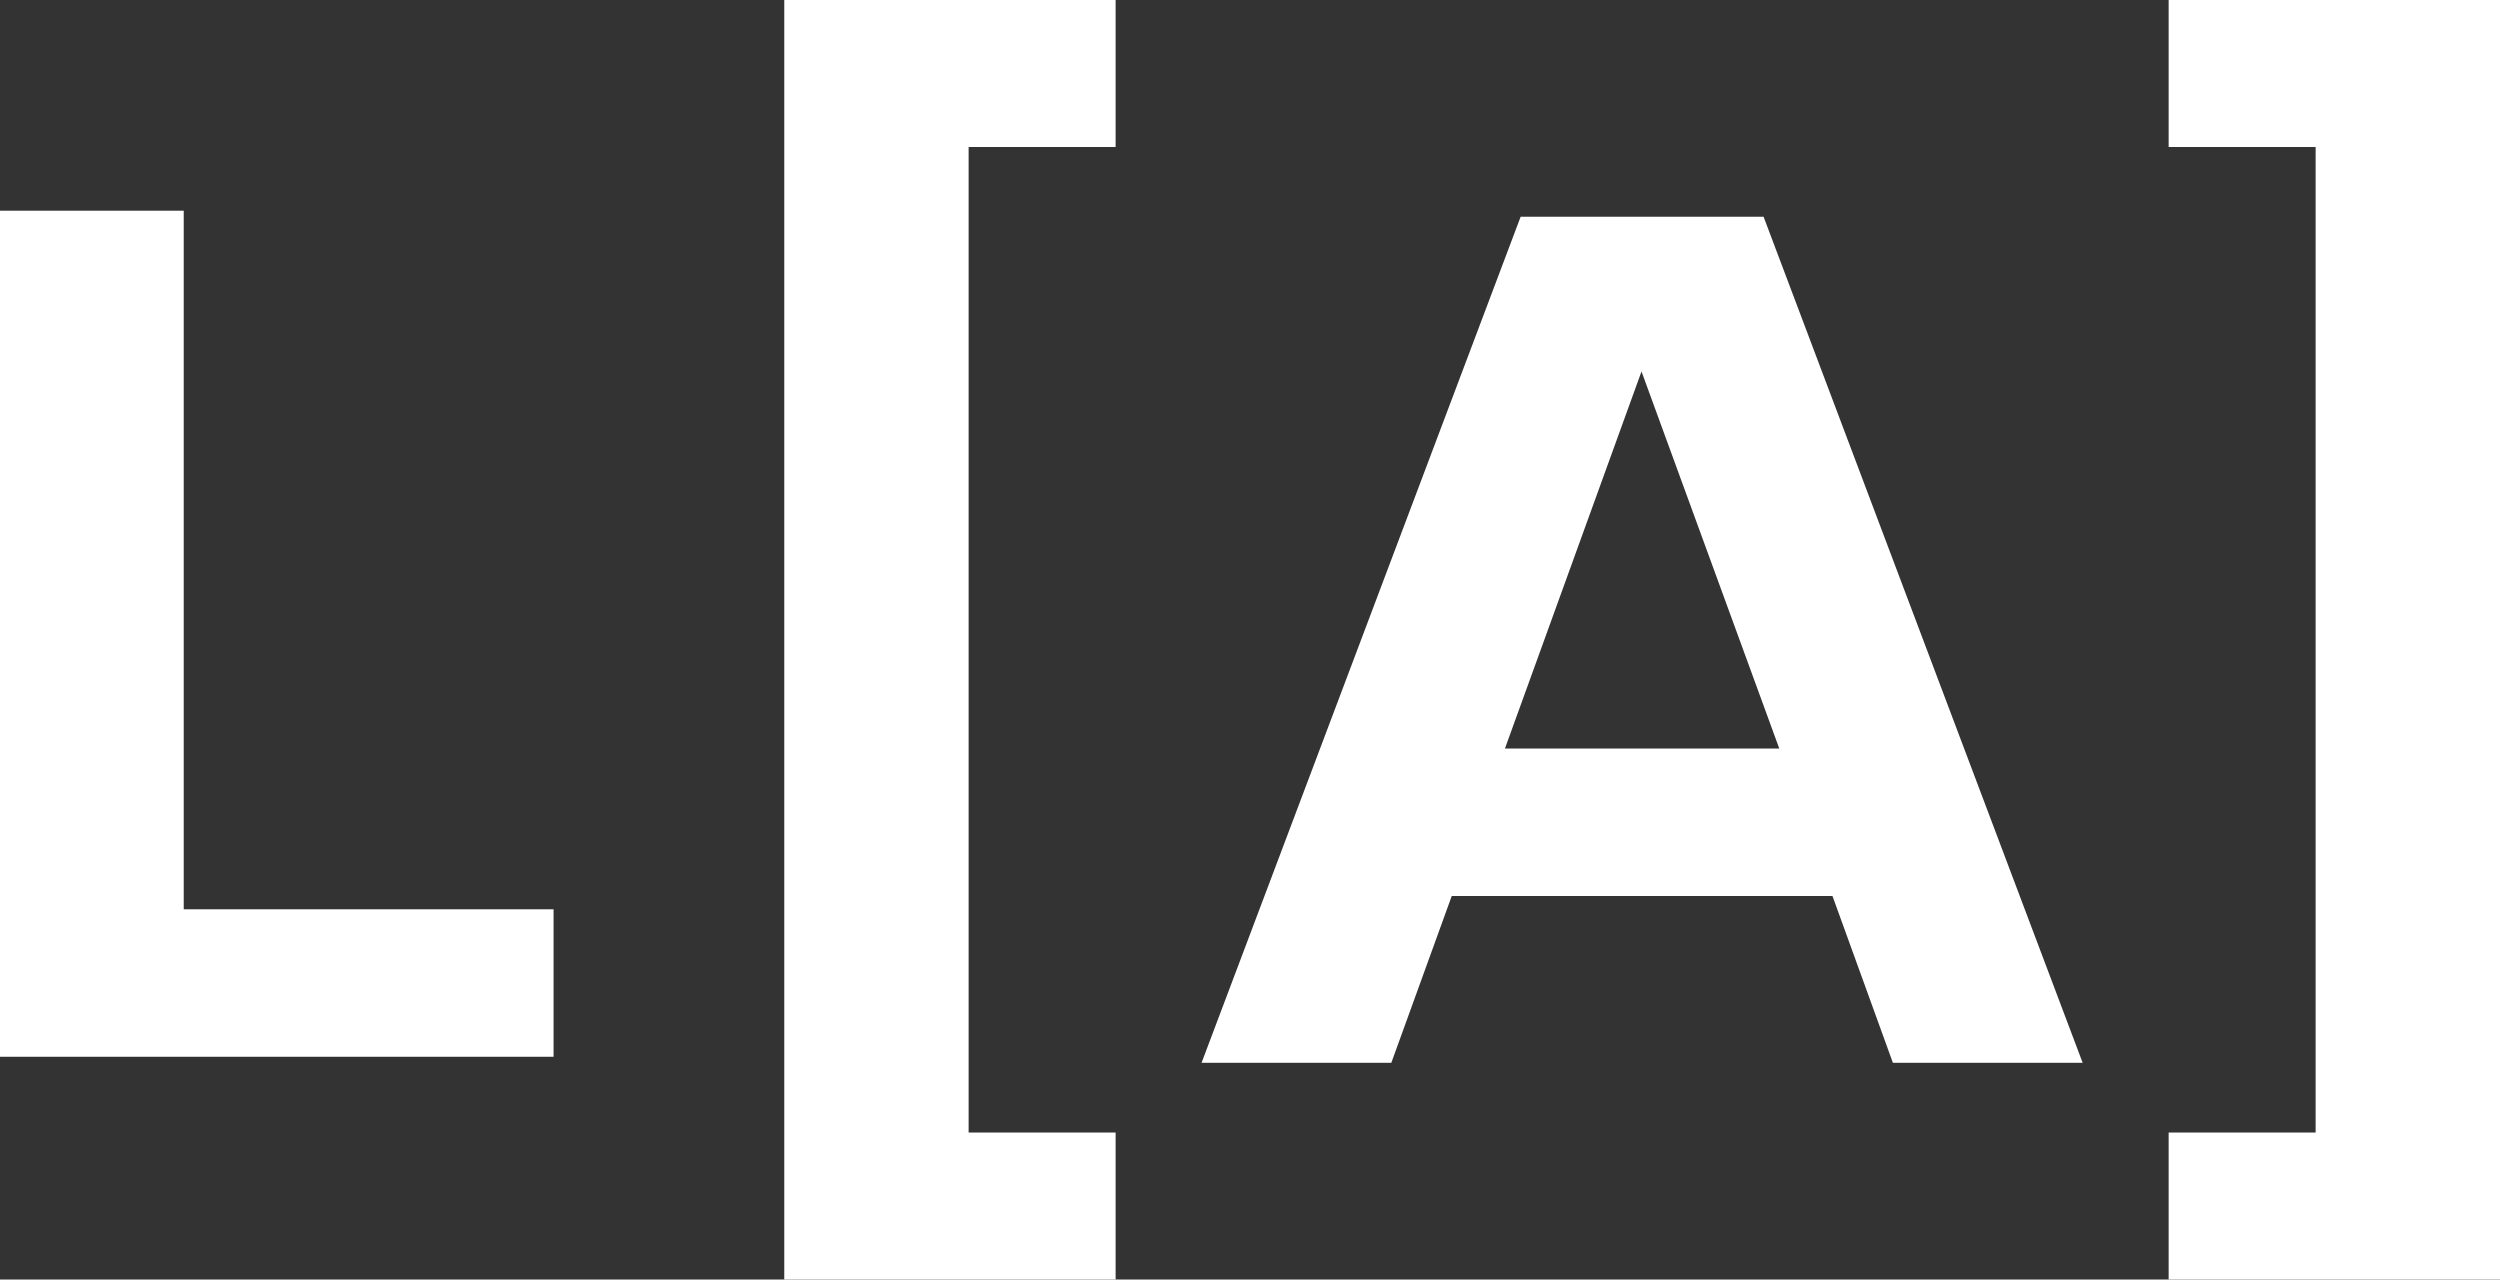
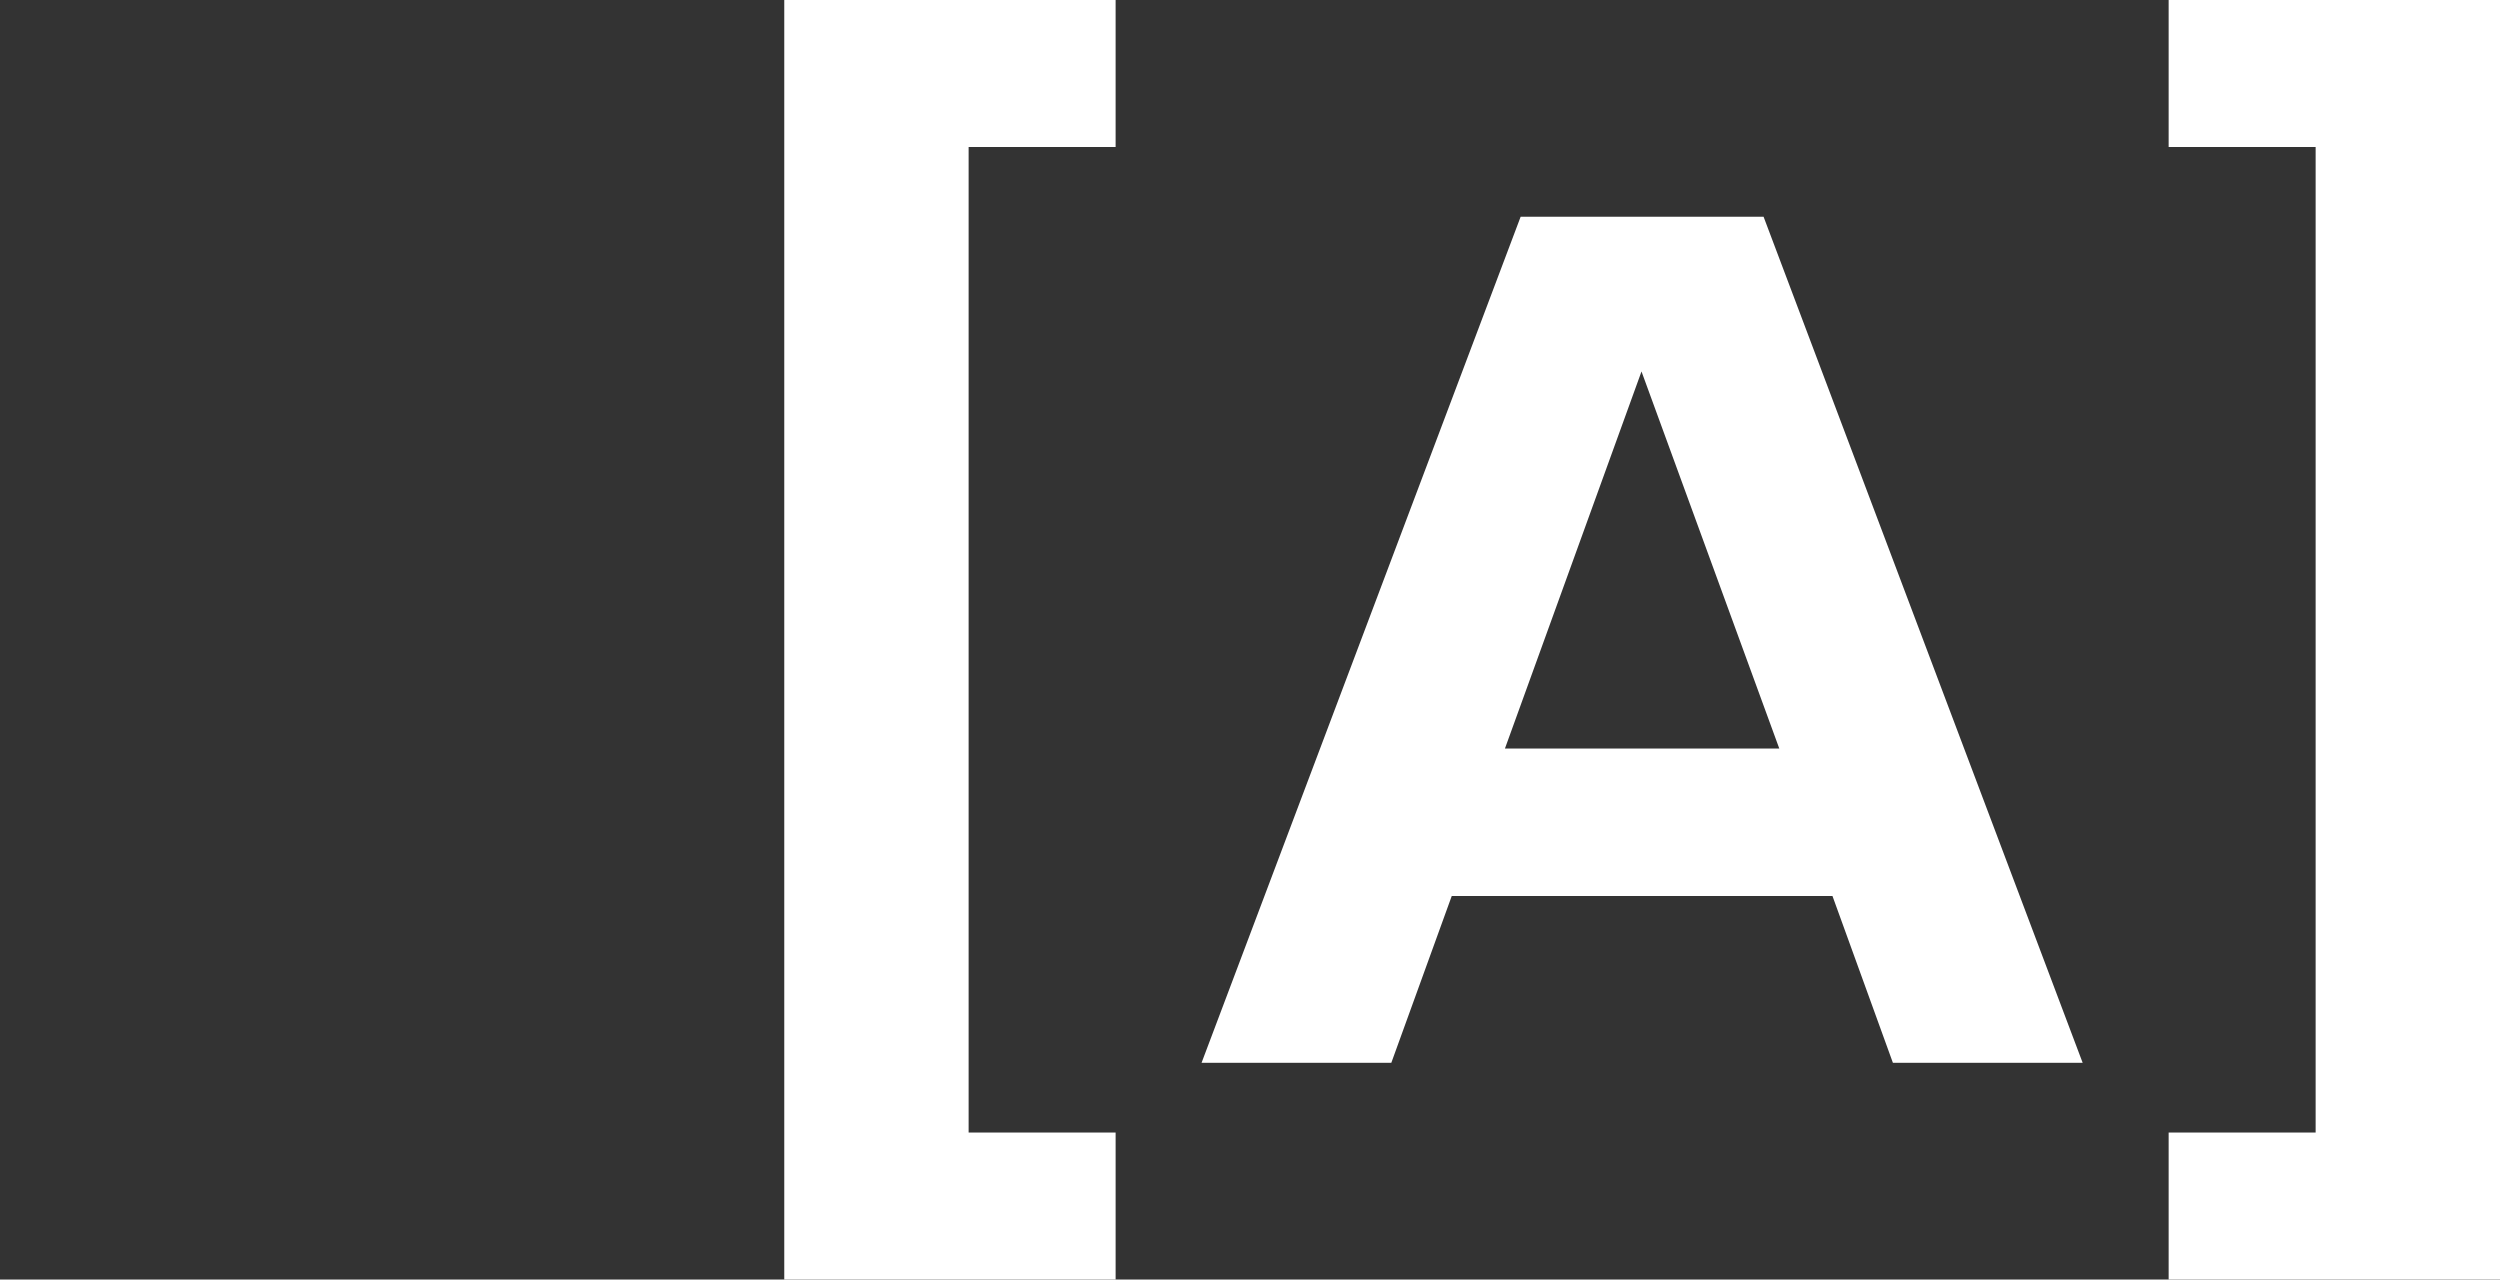
<svg xmlns="http://www.w3.org/2000/svg" id="b" data-name="Layer 2" width="358.443" height="183.459" viewBox="0 0 358.443 183.459">
  <rect x="0" y="0" width="358.443" height="183.459" fill="#333333" stroke="none" />
  <g id="c" data-name="Layer 1">
    <path d="M310.934,0v21.077h21.075v141.305h-21.075v21.077h47.509V0h-47.509Z" fill="#fff" />
    <path d="M215.772,107.326l19.582-54.067,19.756,54.067h-39.338ZM218.025,31.077l-45.75,121.306h27.207l8.665-23.915h54.588l8.664,23.915h27.208l-45.75-121.306h-34.832Z" fill="#fff" />
    <path d="M112.445,183.459h47.509v-21.077h-21.075V21.077h21.075V0h-47.509v183.459Z" fill="#fff" />
-     <path d="M26.341,30.21H0v121.306h79.369v-21.142H26.341V30.21Z" fill="#fff" />
  </g>
</svg>